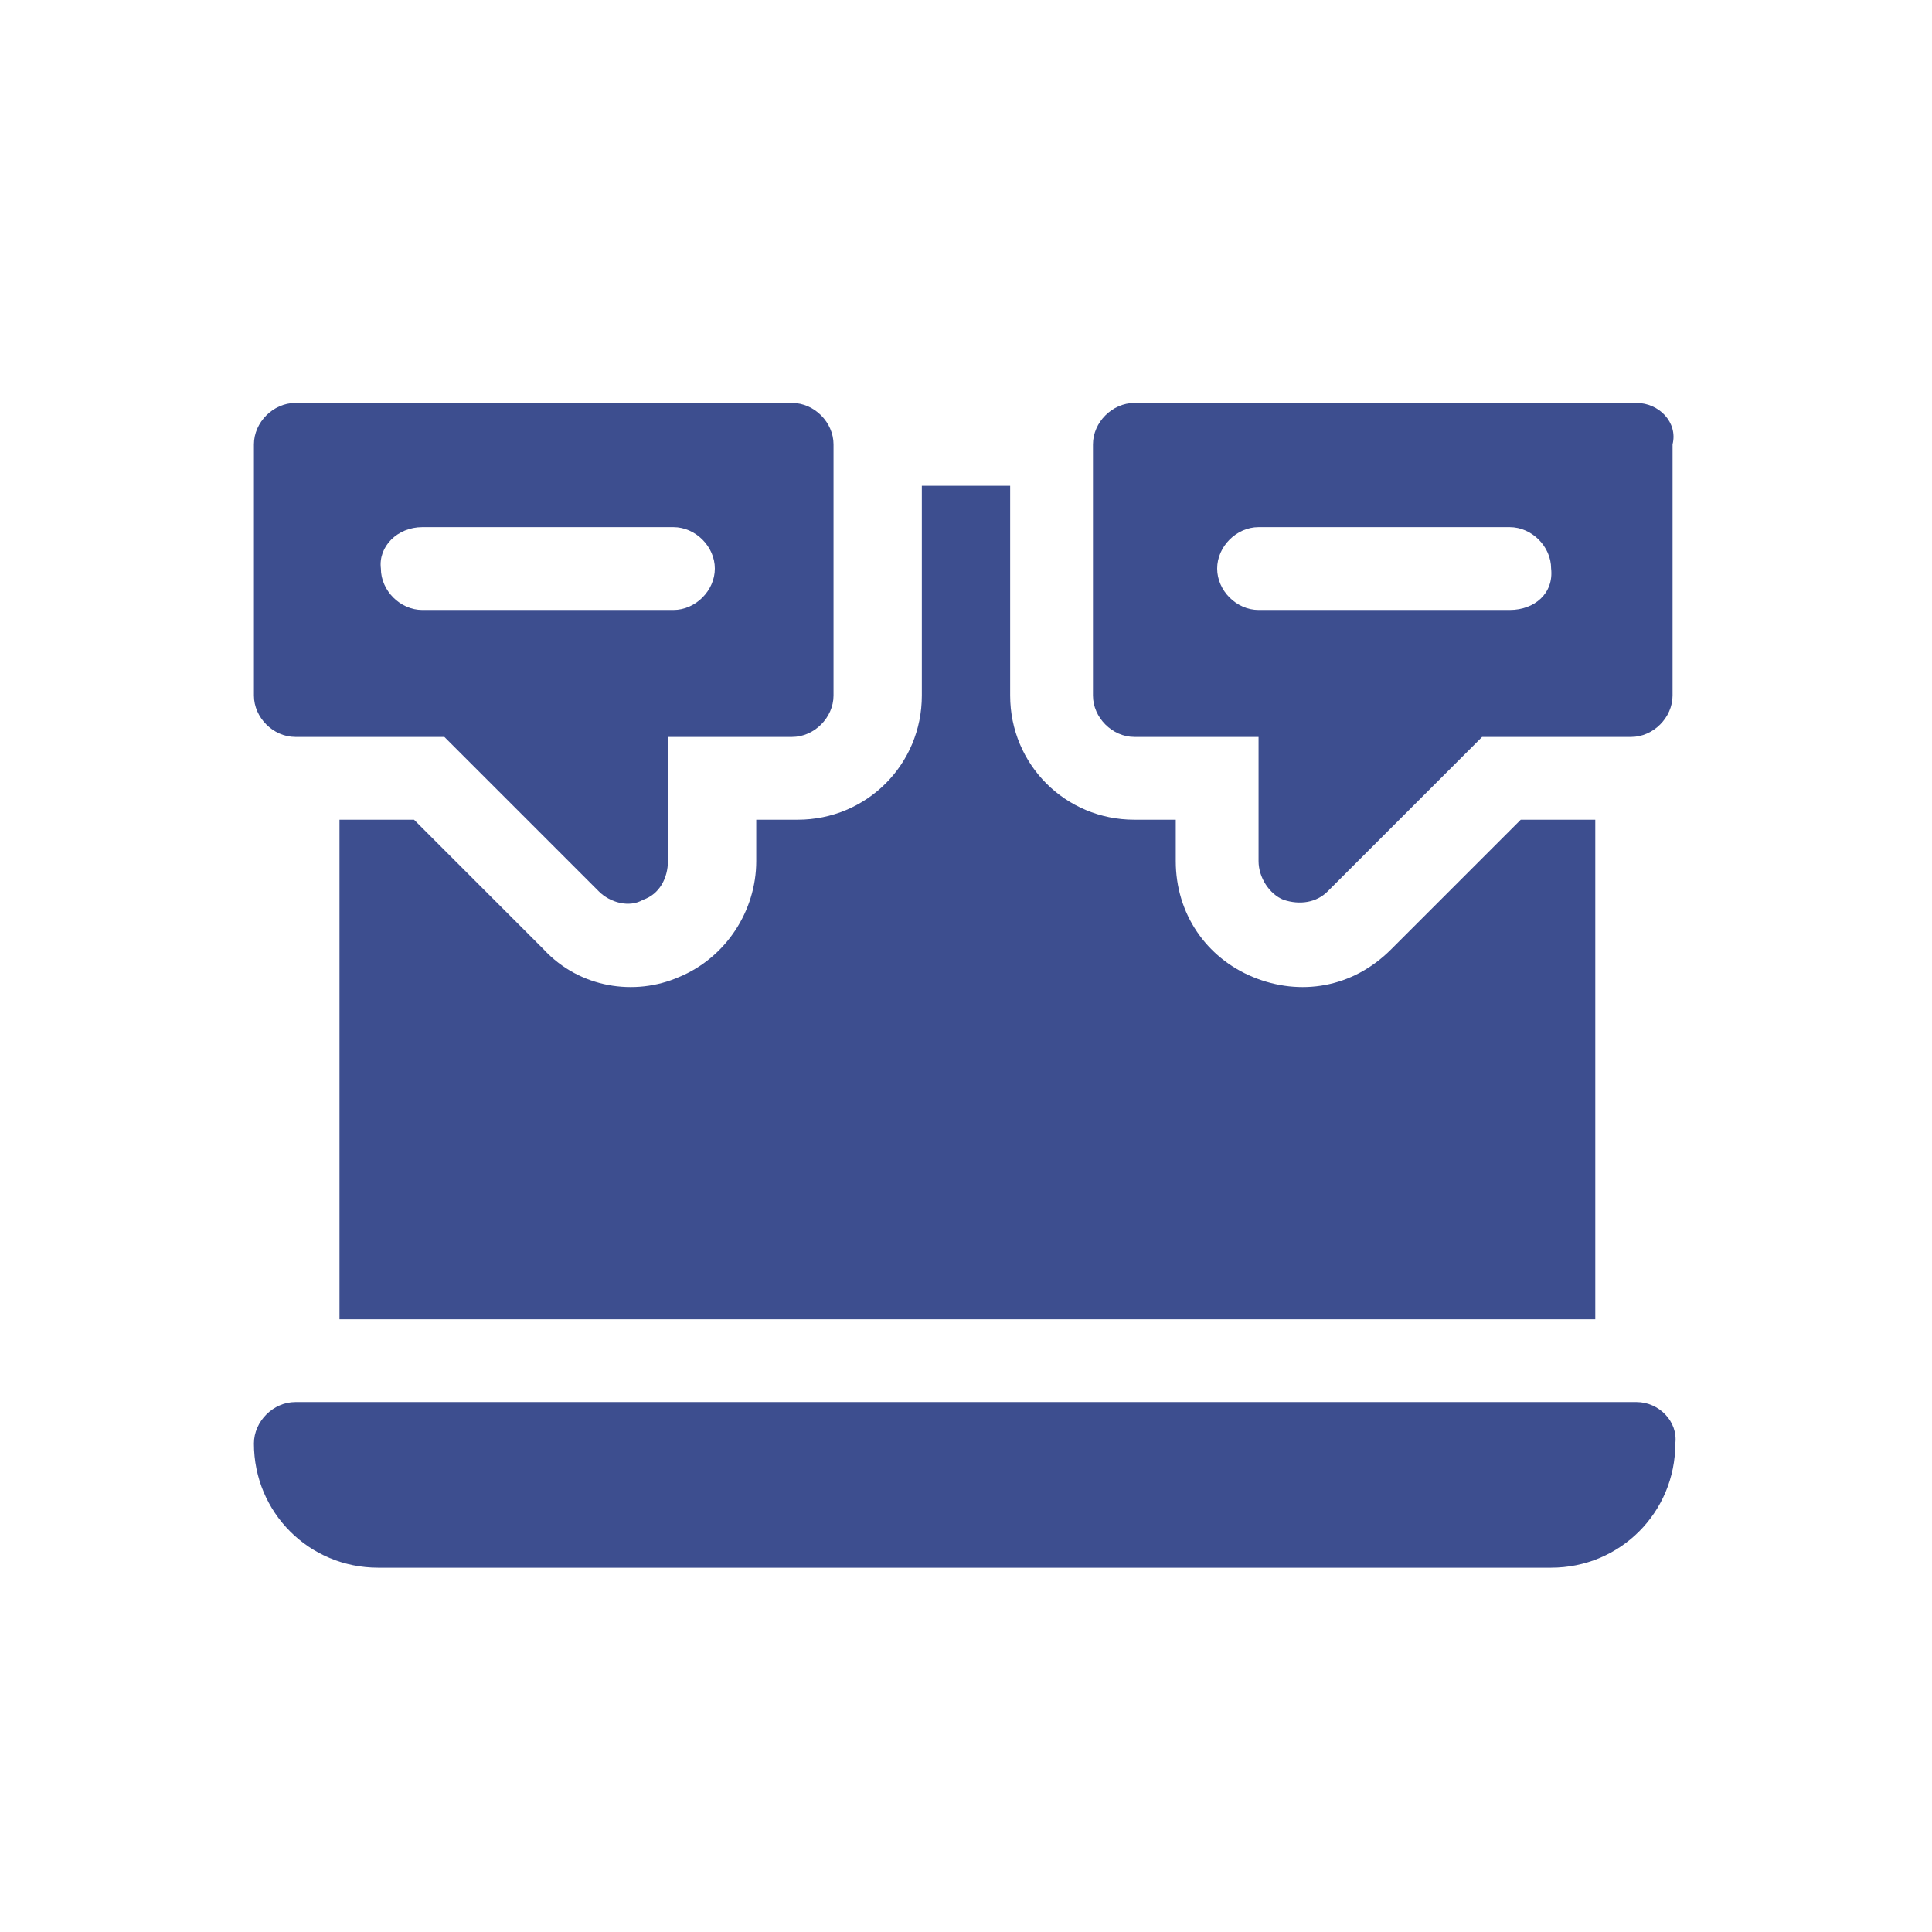
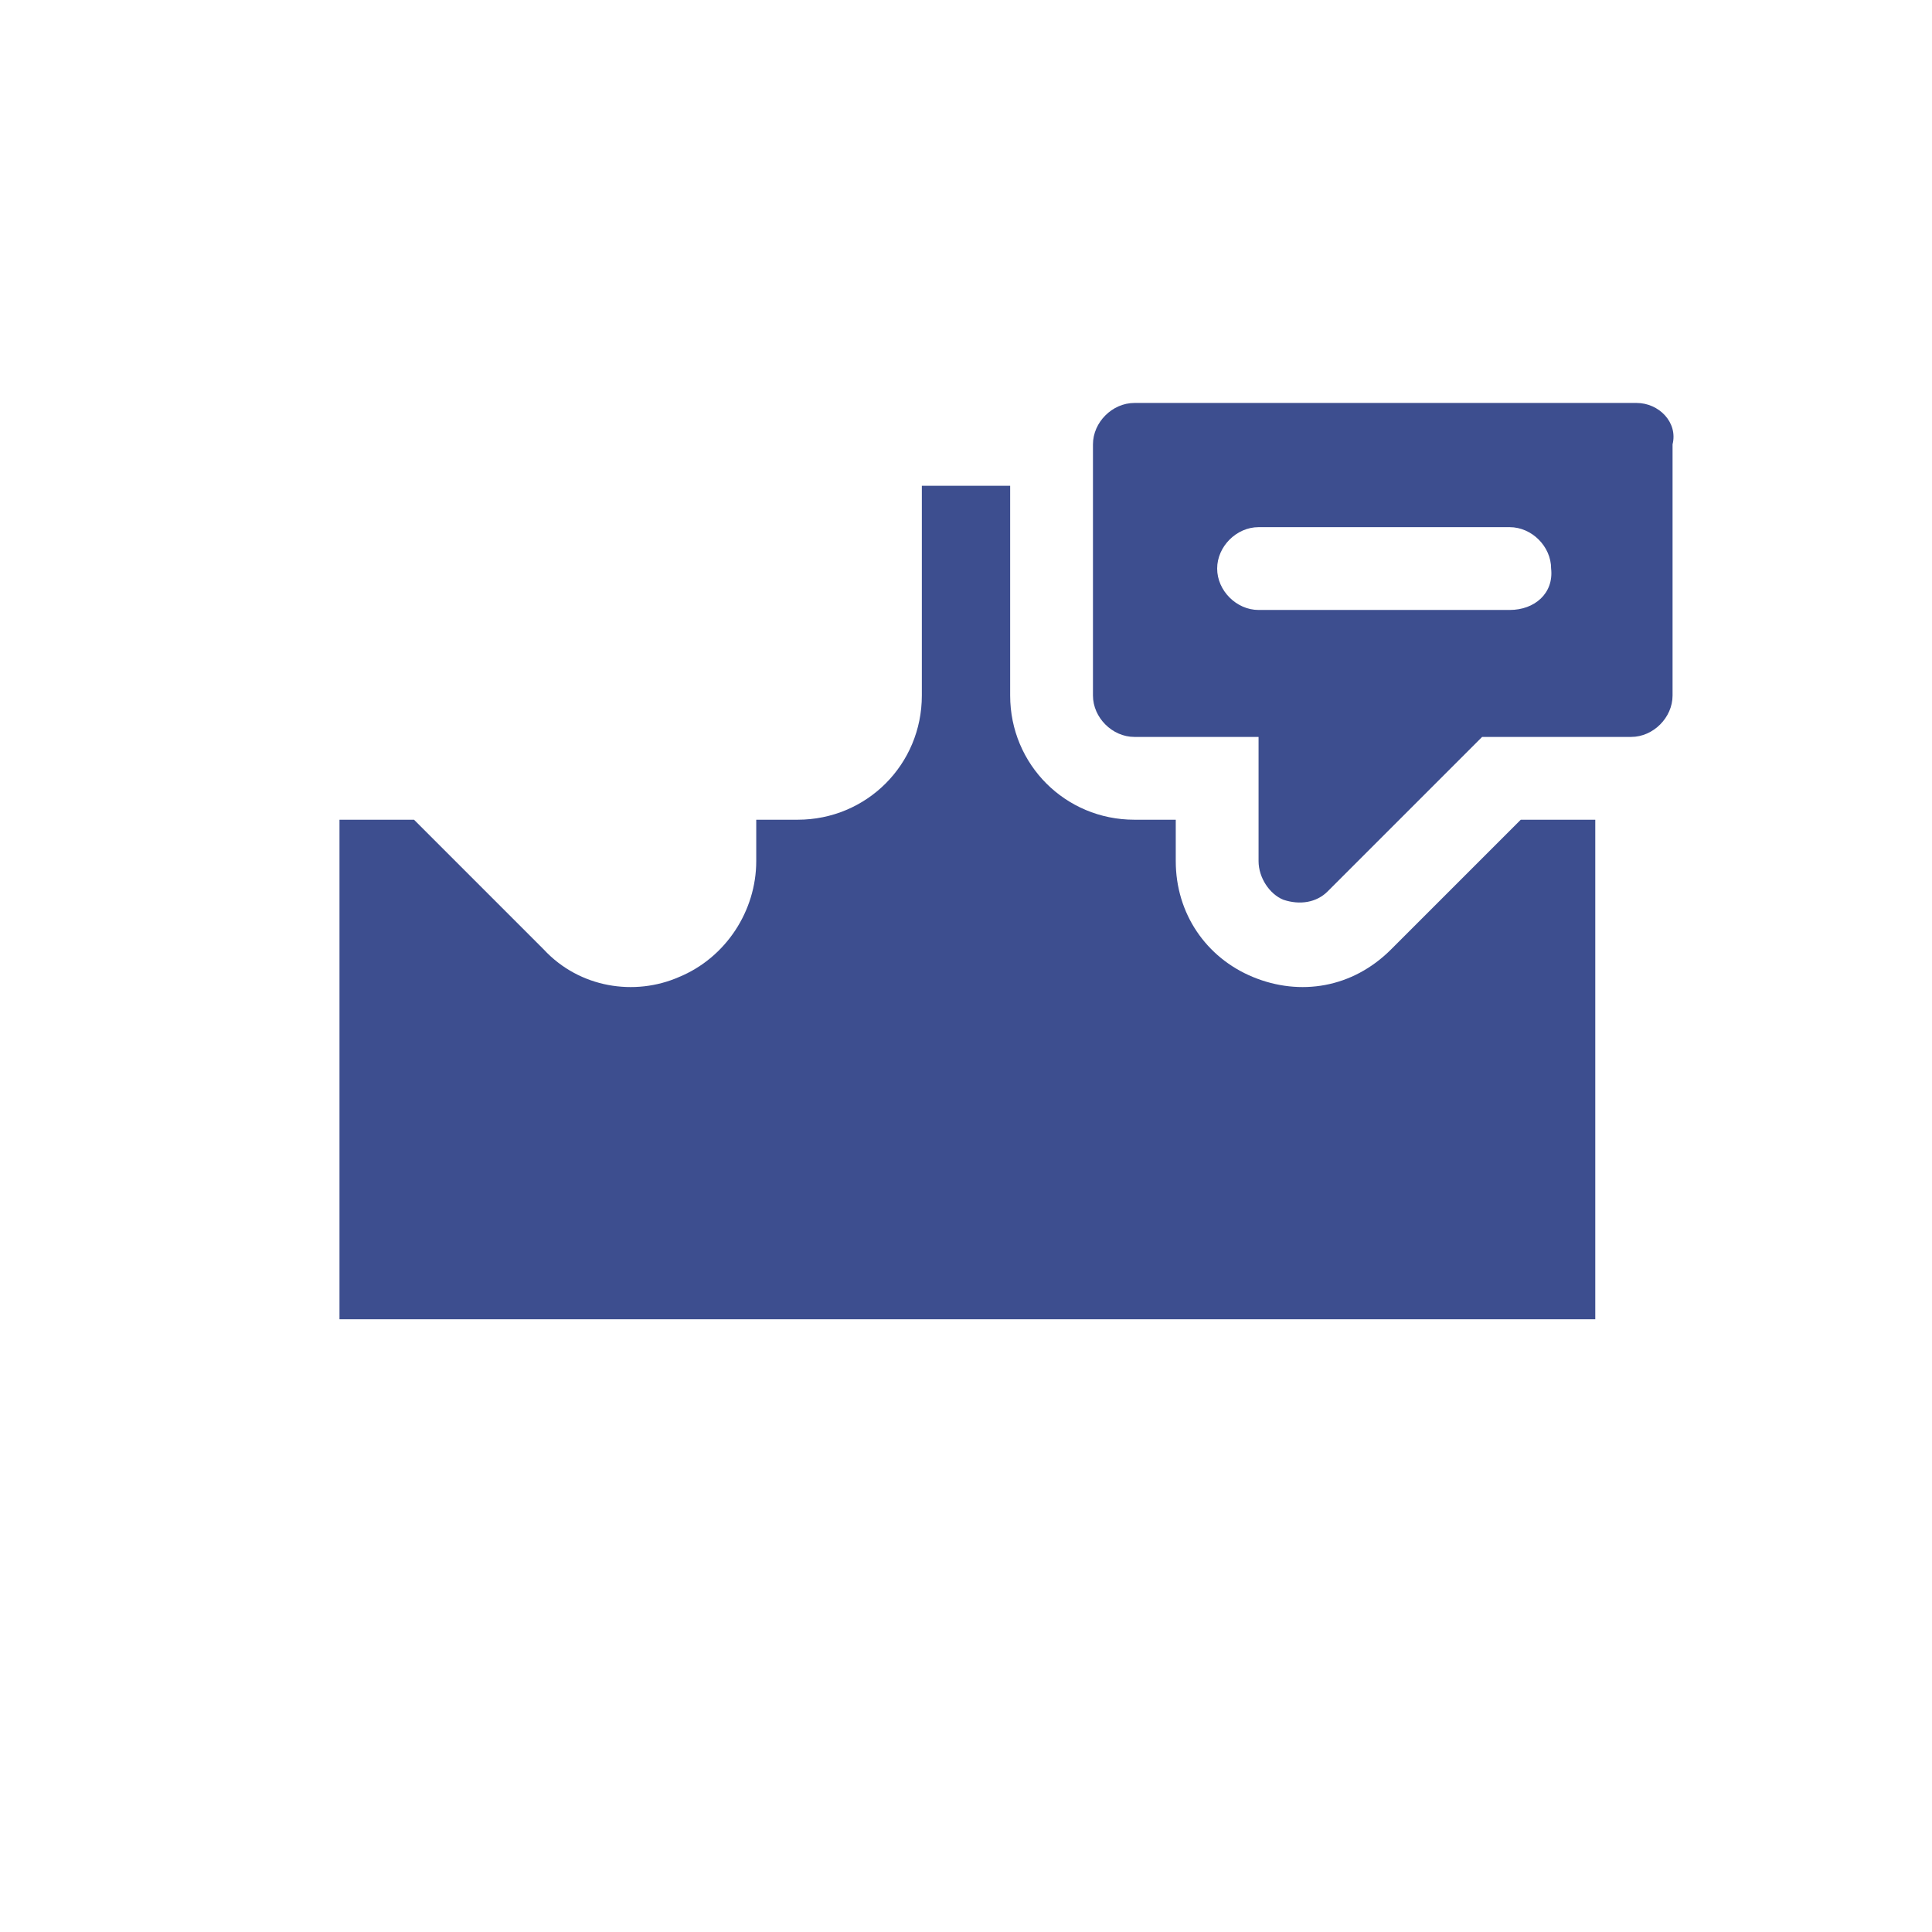
<svg xmlns="http://www.w3.org/2000/svg" version="1.1" id="Laag_1" x="0px" y="0px" viewBox="0 0 70 70" style="enable-background:new 0 0 70 70;" xml:space="preserve">
  <style type="text/css">
	.st0{fill:#3D4E8F;}
</style>
  <g>
    <path class="st0" d="M59.3,14.6H41.1c-0.8,0-1.5,0.7-1.5,1.5v9.1c0,0.8,0.7,1.5,1.5,1.5h4.5v4.5c0,0.6,0.4,1.2,0.9,1.4   c0.6,0.2,1.2,0.1,1.6-0.3l5.6-5.6h5.4c0.8,0,1.5-0.7,1.5-1.5v-9.1C60.8,15.3,60.1,14.6,59.3,14.6z M54.7,22.1h-9.1   c-0.8,0-1.5-0.7-1.5-1.5c0-0.8,0.7-1.5,1.5-1.5h9.1c0.8,0,1.5,0.7,1.5,1.5C56.3,21.5,55.6,22.1,54.7,22.1z" />
-     <path class="st0" d="M10.7,26.7h5.4l5.6,5.6c0.4,0.4,1.1,0.6,1.6,0.3c0.6-0.2,0.9-0.8,0.9-1.4v-4.5h4.5c0.8,0,1.5-0.7,1.5-1.5v-9.1   c0-0.8-0.7-1.5-1.5-1.5H10.7c-0.8,0-1.5,0.7-1.5,1.5v9.1C9.2,26,9.9,26.7,10.7,26.7z M15.3,19.1h9.1c0.8,0,1.5,0.7,1.5,1.5   c0,0.8-0.7,1.5-1.5,1.5h-9.1c-0.8,0-1.5-0.7-1.5-1.5C13.7,19.8,14.4,19.1,15.3,19.1z" />
-     <path class="st0" d="M59.3,50.8H10.7c-0.8,0-1.5,0.7-1.5,1.5c0,2.5,2,4.5,4.5,4.5h42.5c2.5,0,4.5-2,4.5-4.5   C60.8,51.5,60.1,50.8,59.3,50.8z" />
    <path class="st0" d="M41.1,29.7c-2.5,0-4.5-2-4.5-4.5v-7.6h-3.2v7.6c0,2.5-2,4.5-4.5,4.5h-1.5v1.5c0,1.8-1.1,3.5-2.8,4.2   c-1.6,0.7-3.6,0.4-4.9-1l-4.7-4.7h-2.7v18.1h45.5V29.7h-2.7l-4.7,4.7c-1.4,1.4-3.3,1.7-5,1c-1.7-0.7-2.8-2.3-2.8-4.2v-1.5H41.1z" />
  </g>
</svg>